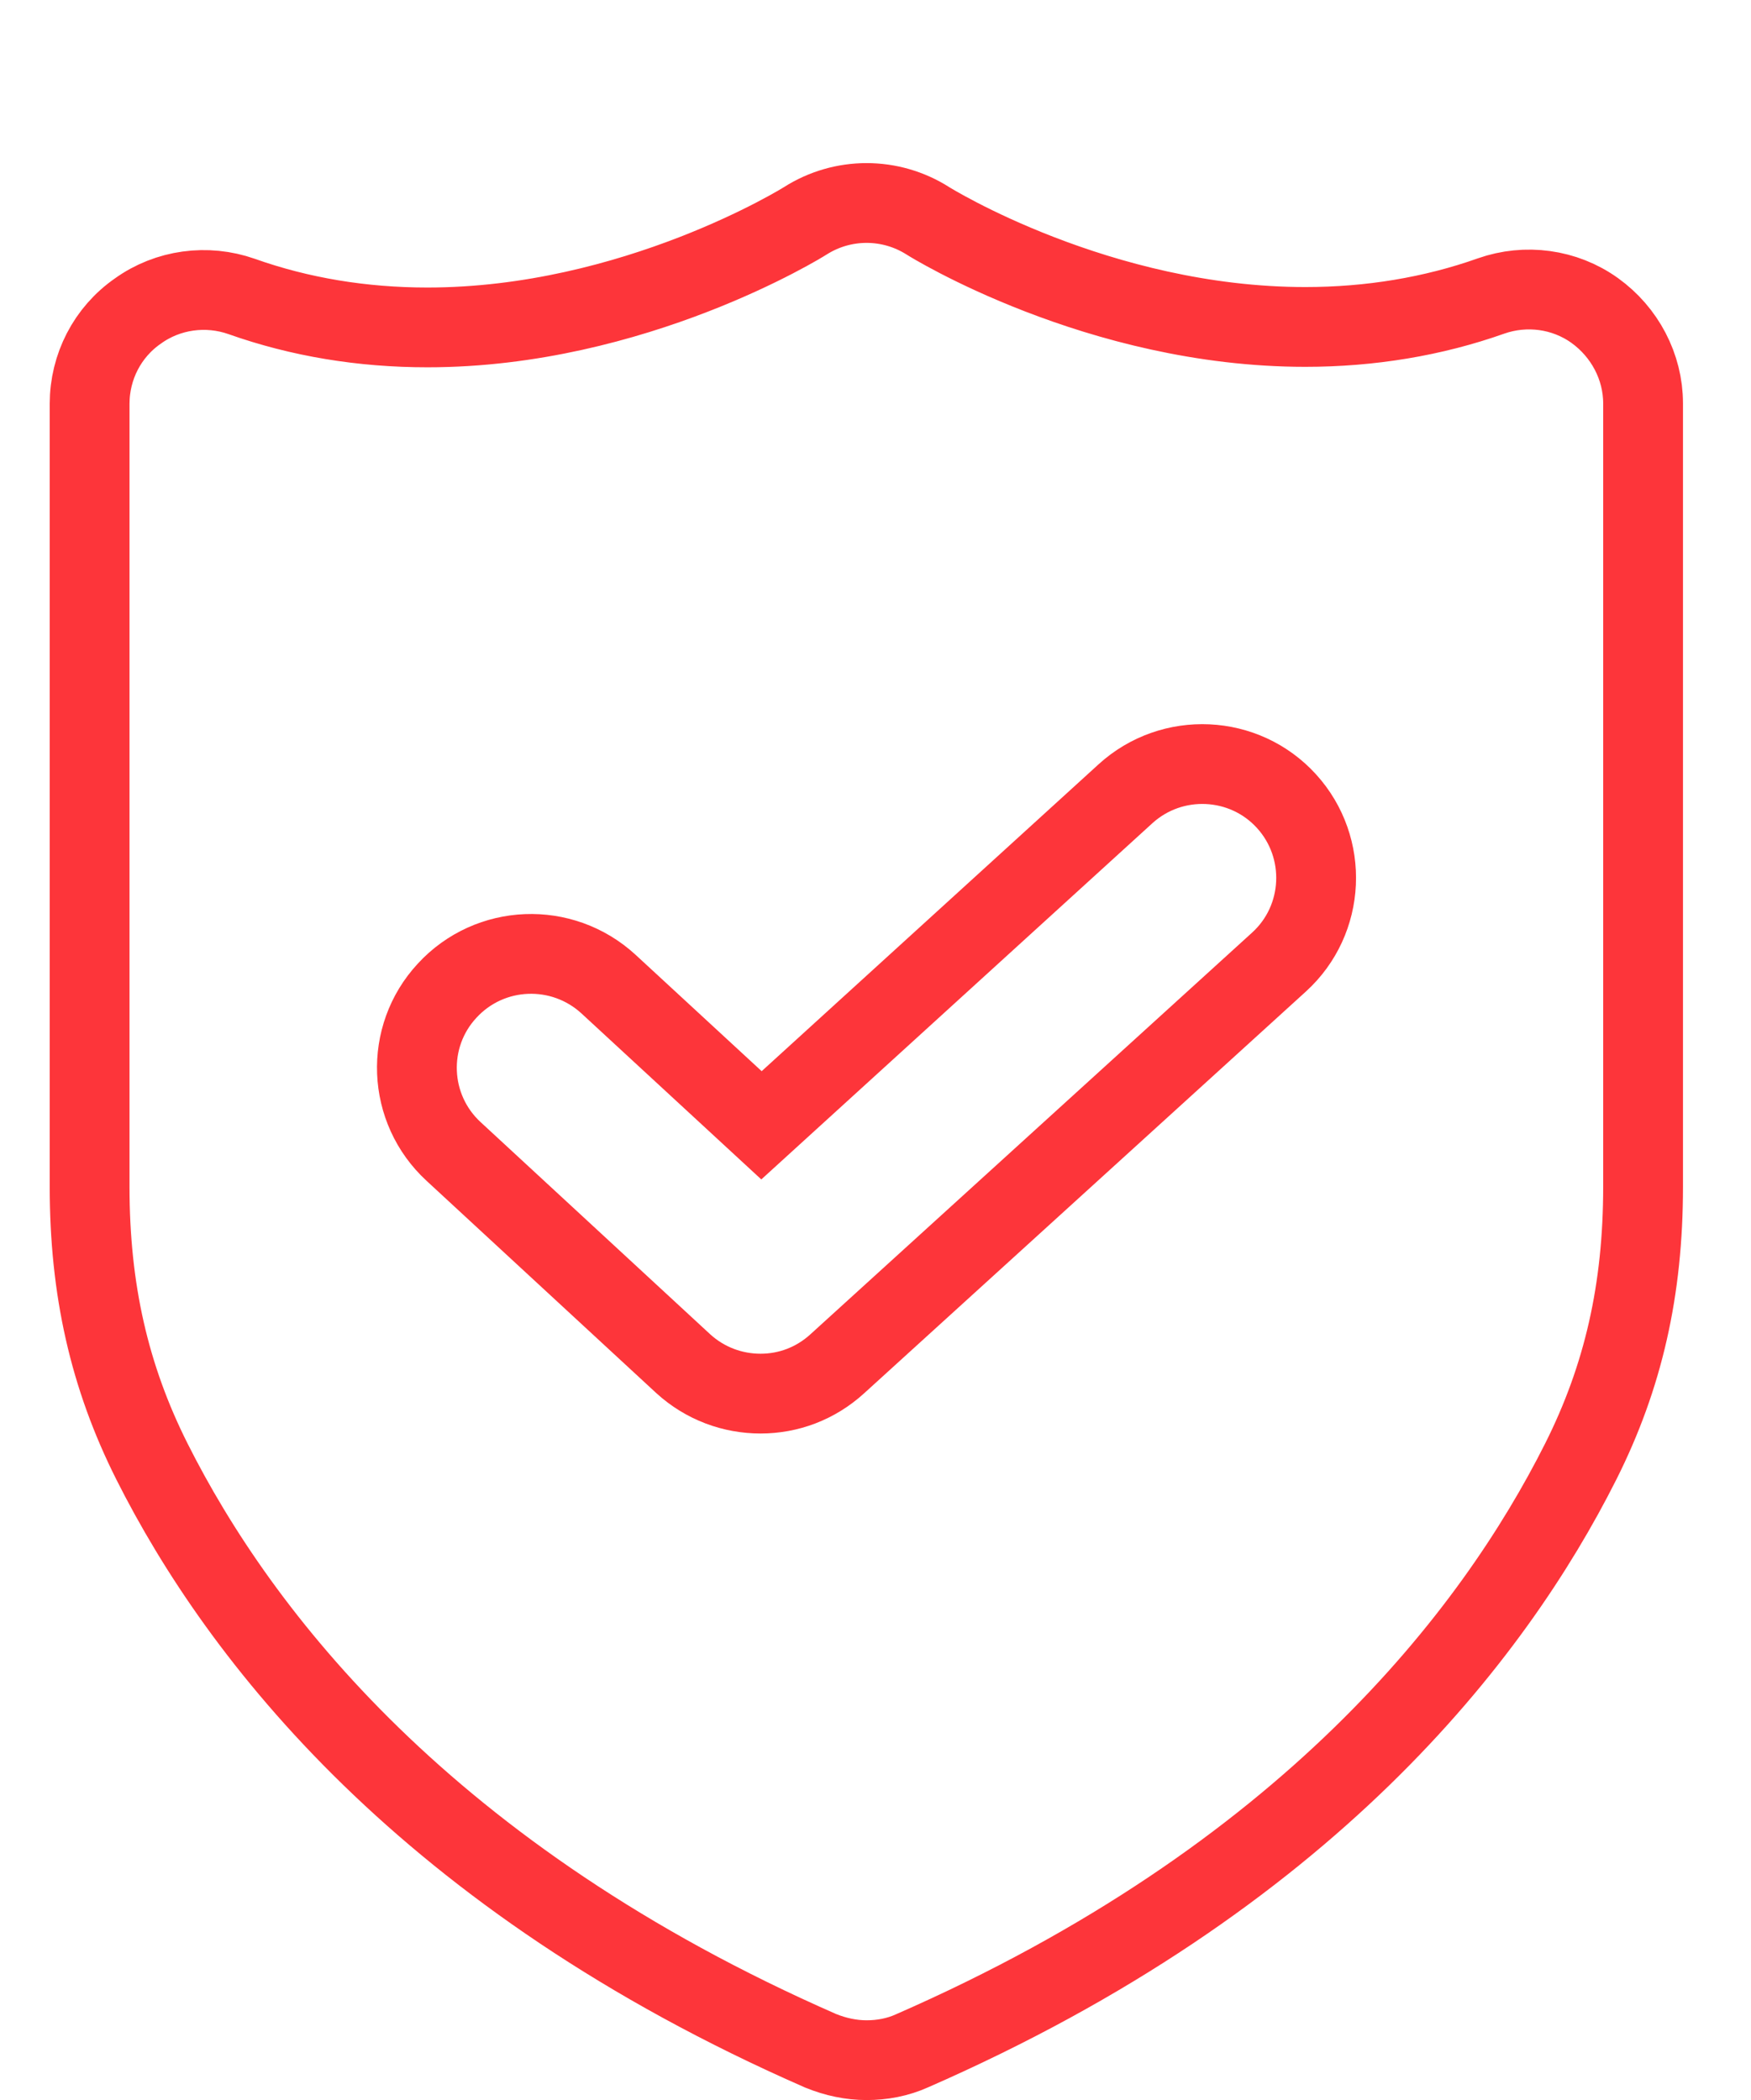
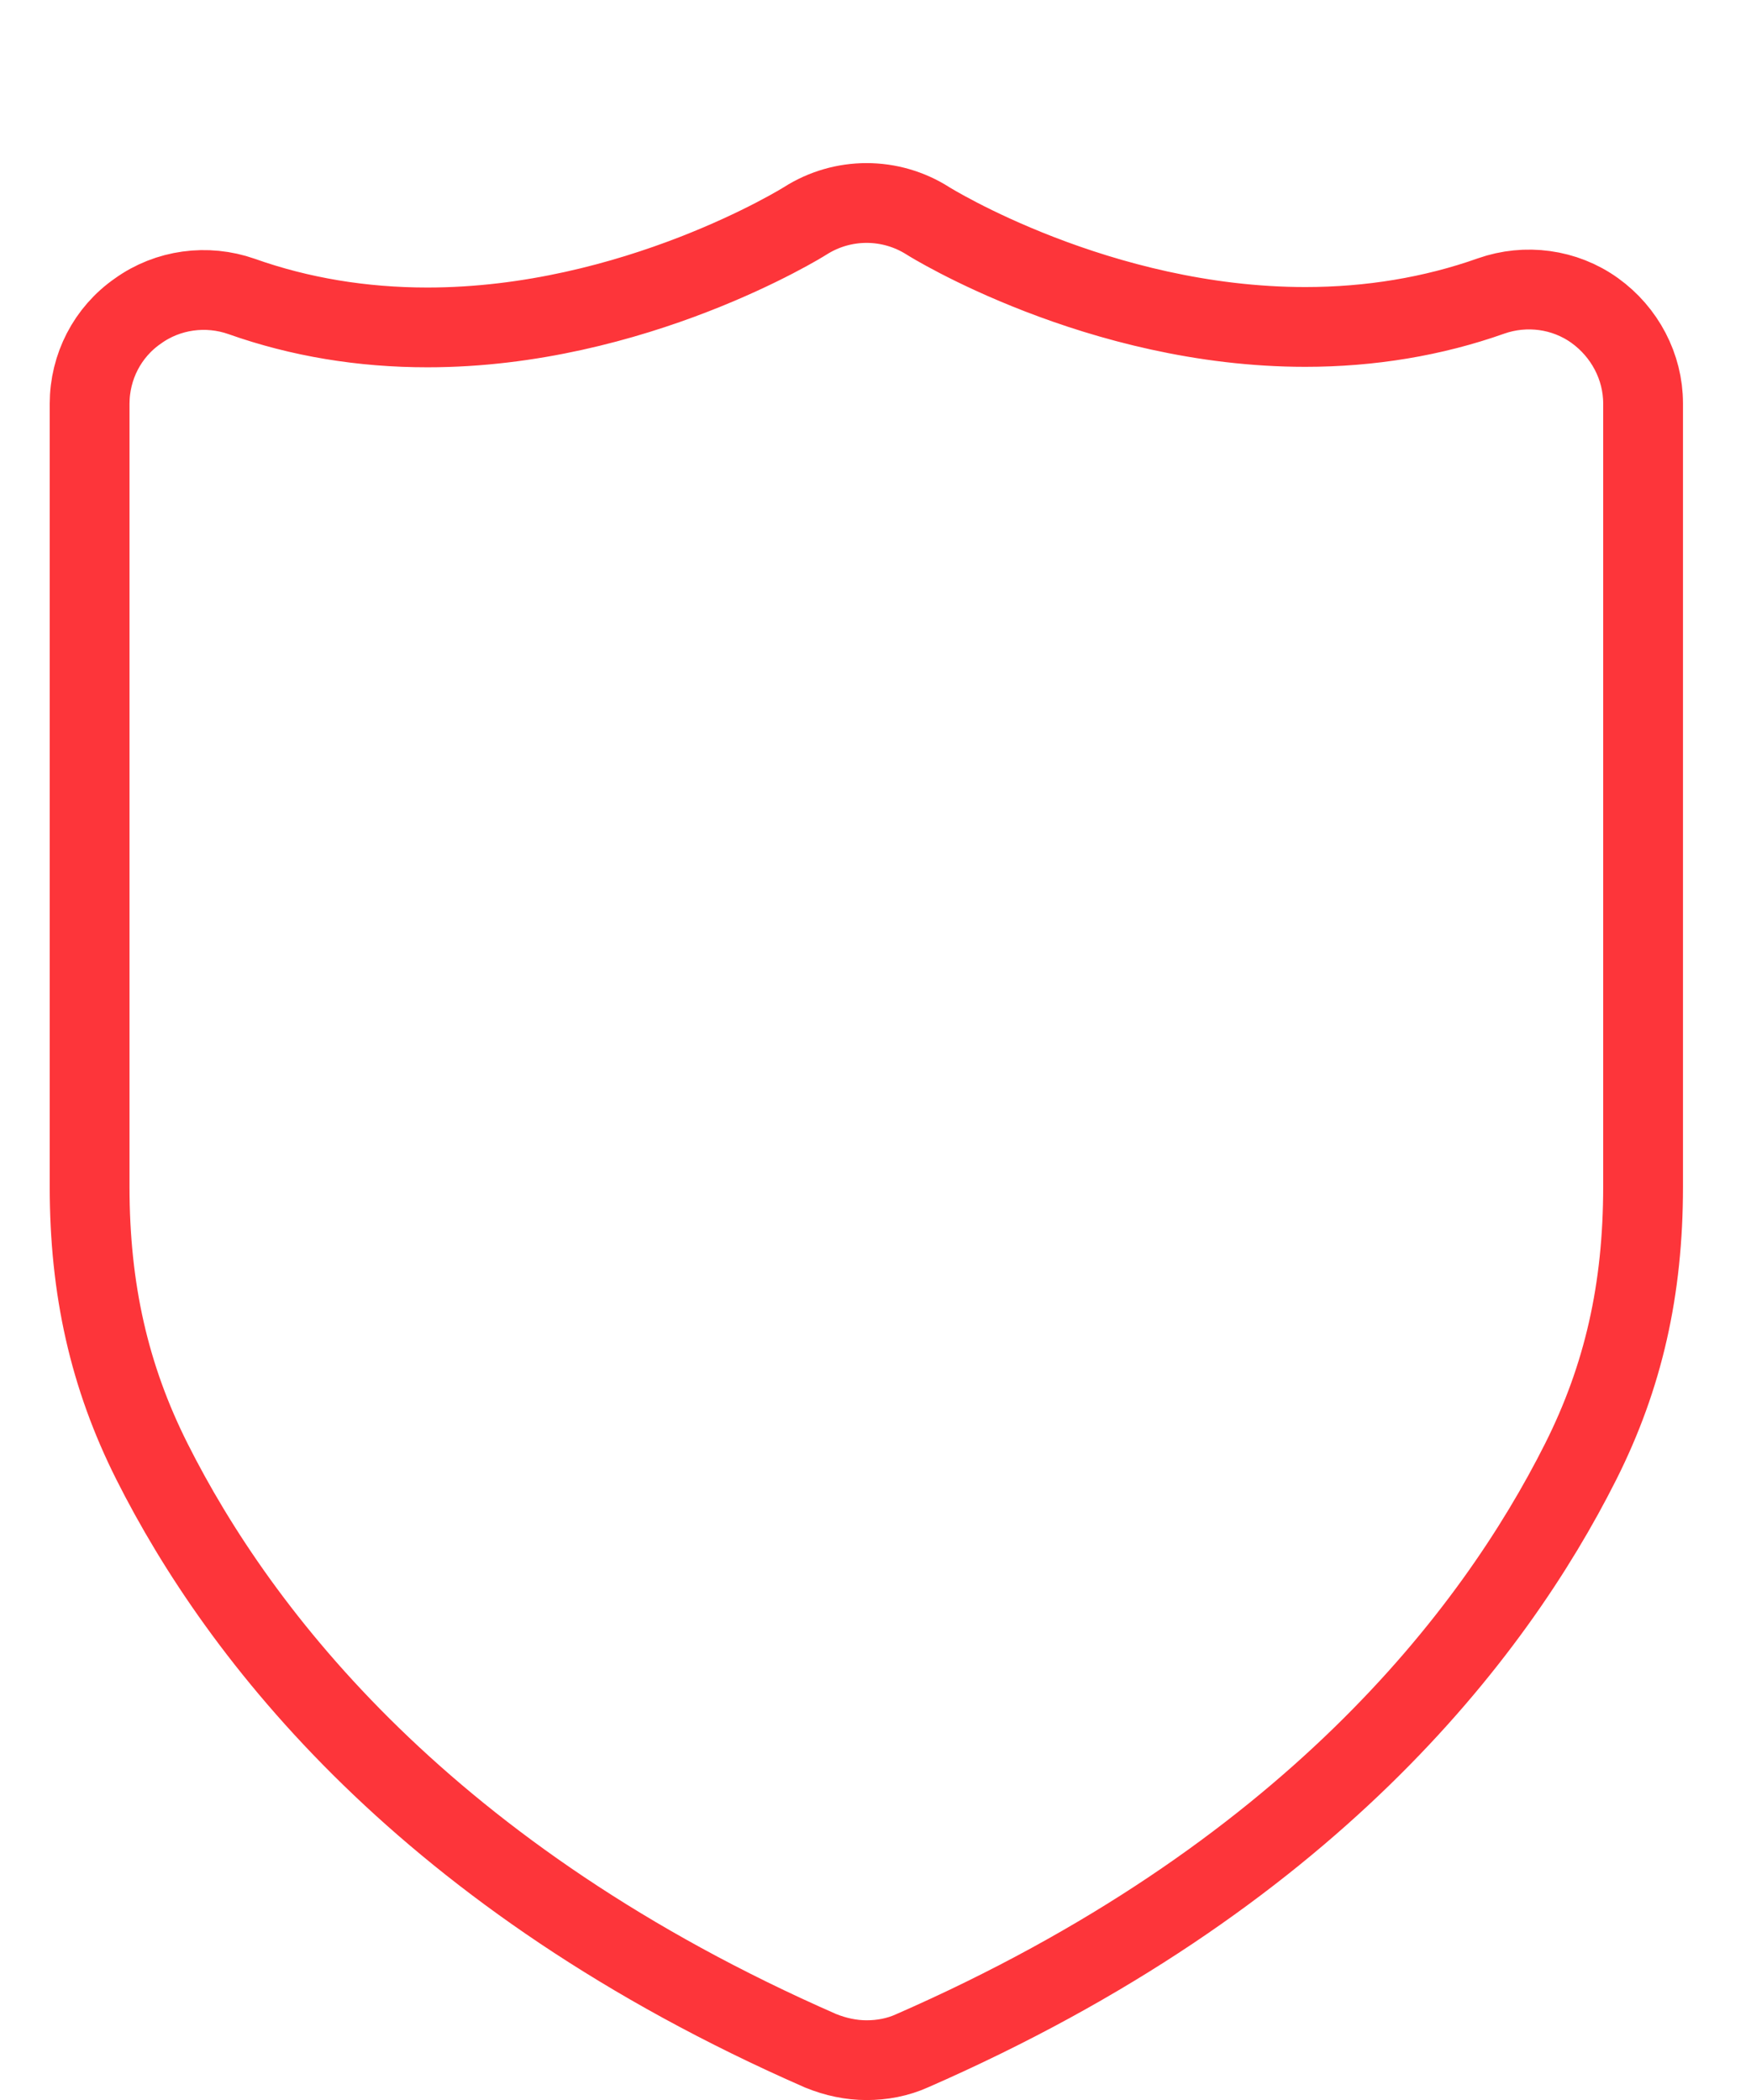
<svg xmlns="http://www.w3.org/2000/svg" version="1.1" id="Layer_1" x="0px" y="0px" viewBox="0 0 373.2 447.7" style="enable-background:new 0 0 373.2 447.7;" xml:space="preserve">
  <style type="text/css">
	.st0{fill:none;stroke:#FD353A;stroke-width:17.008;stroke-miterlimit:10;}
</style>
  <g>
    <g>
      <path class="st0" d="M184.7,439.2c-3.3,0-6.6-0.7-9.8-2c-84-36.8-123.9-88.6-142.5-125.6c-9.1-18.1-13.3-36.7-13.3-58.6V86.1    c0-7.9,3.8-15.3,10.3-19.8c6.4-4.6,14.7-5.7,22.1-3.1c12.4,4.4,25.7,6.6,39.6,6.6c44.1,0,80.2-22.5,80.5-22.7    c8-5.1,18.2-5.1,26.2,0c0.3,0.2,36.3,22.6,80.4,22.6c13.8,0,27.2-2.2,39.6-6.6c7.4-2.6,15.7-1.5,22.1,3.1    c6.4,4.6,10.3,12,10.3,19.8V253c0,21.9-4.2,40.5-13.3,58.6c-18.6,37-58.4,88.8-142.5,125.6C191.3,438.6,188,439.2,184.7,439.2z" />
    </g>
    <g>
-       <path class="st0" d="M162.1,297.1c-5.9,0-11.8-2.1-16.5-6.4l-48.9-45.2c-9.9-9.1-10.5-24.5-1.4-34.3c9.1-9.9,24.5-10.5,34.4-1.4    l32.6,30.1l77.6-70.7c9.9-9,25.3-8.3,34.3,1.6c9,9.9,8.3,25.3-1.6,34.3l-94.1,85.6C173.8,295,168,297.1,162.1,297.1z" />
-     </g>
+       </g>
  </g>
</svg>